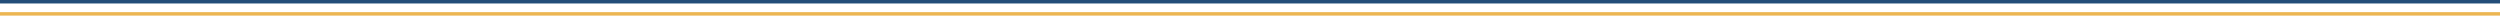
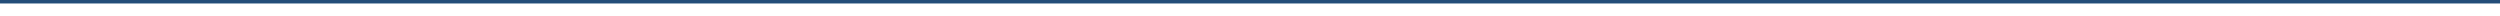
<svg xmlns="http://www.w3.org/2000/svg" width="1440" height="9" viewBox="0 0 1440 9">
  <g id="Group_8145" data-name="Group 8145" transform="translate(-0.5 -740.5)">
    <line id="Line_5" data-name="Line 5" x2="1440" transform="translate(0.5 741.5)" fill="none" stroke="#234e79" stroke-width="2" />
-     <line id="Line_6" data-name="Line 6" x2="1440" transform="translate(0.5 748.5)" fill="none" stroke="#ecb652" stroke-width="2" />
  </g>
</svg>